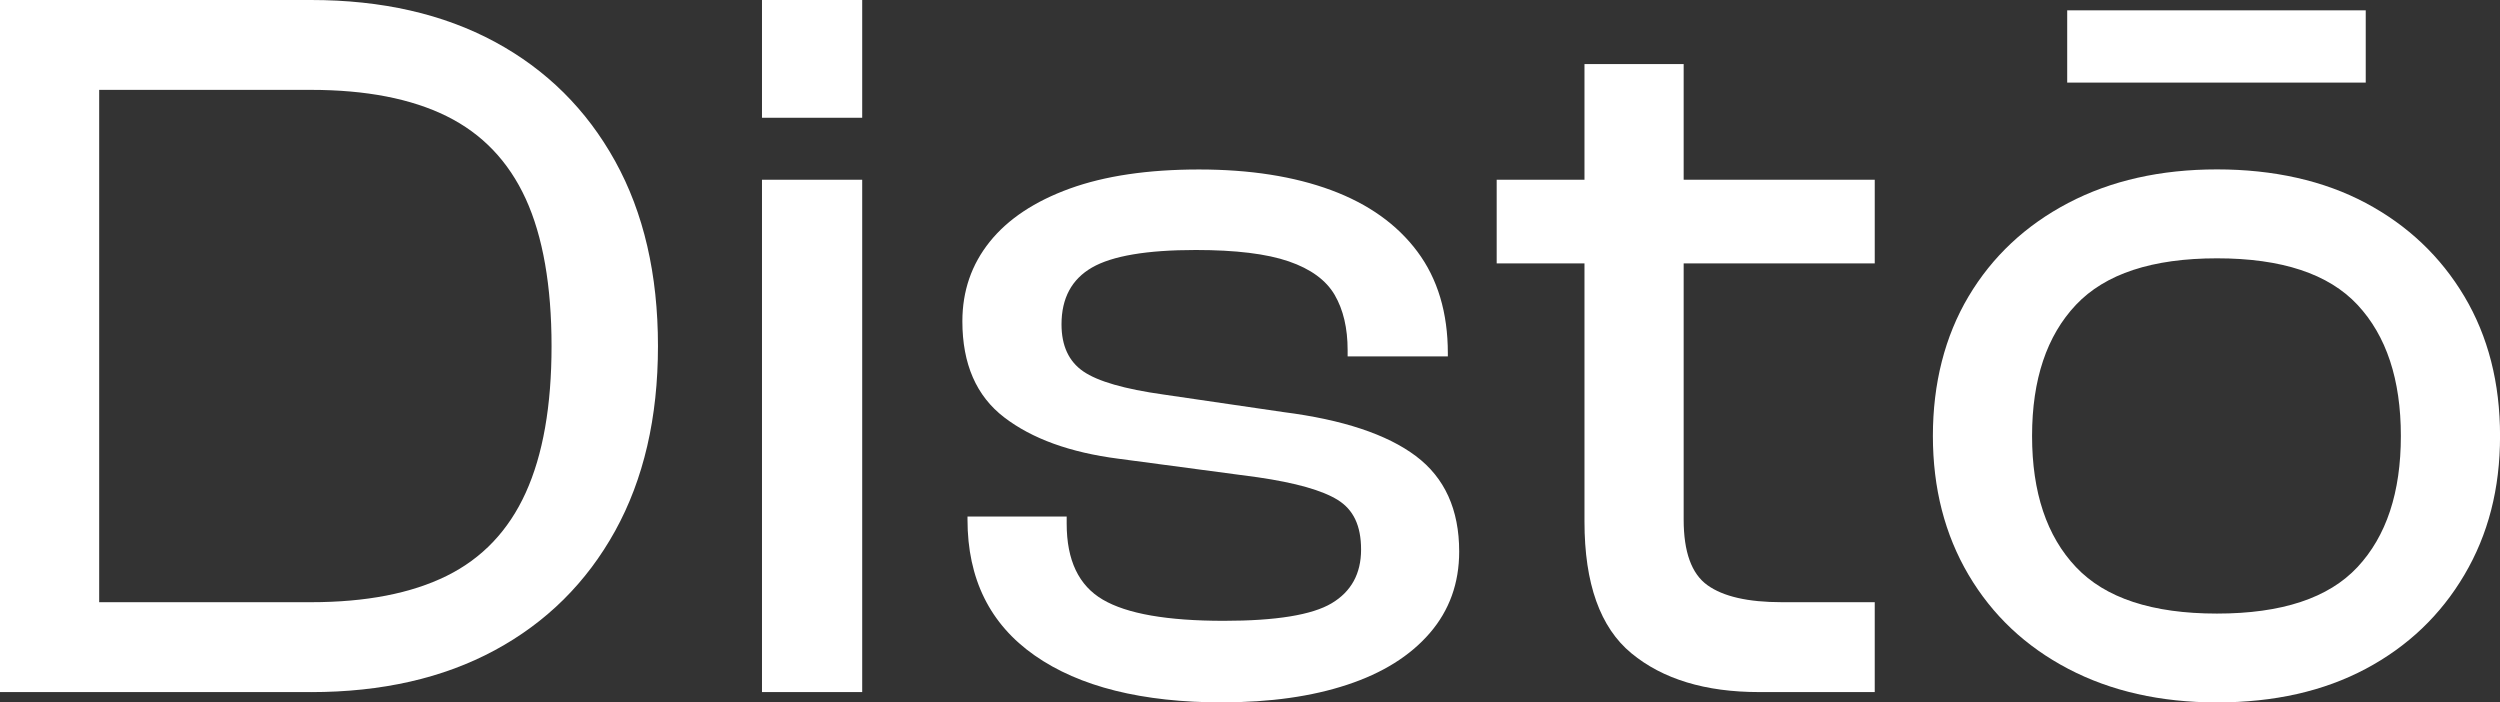
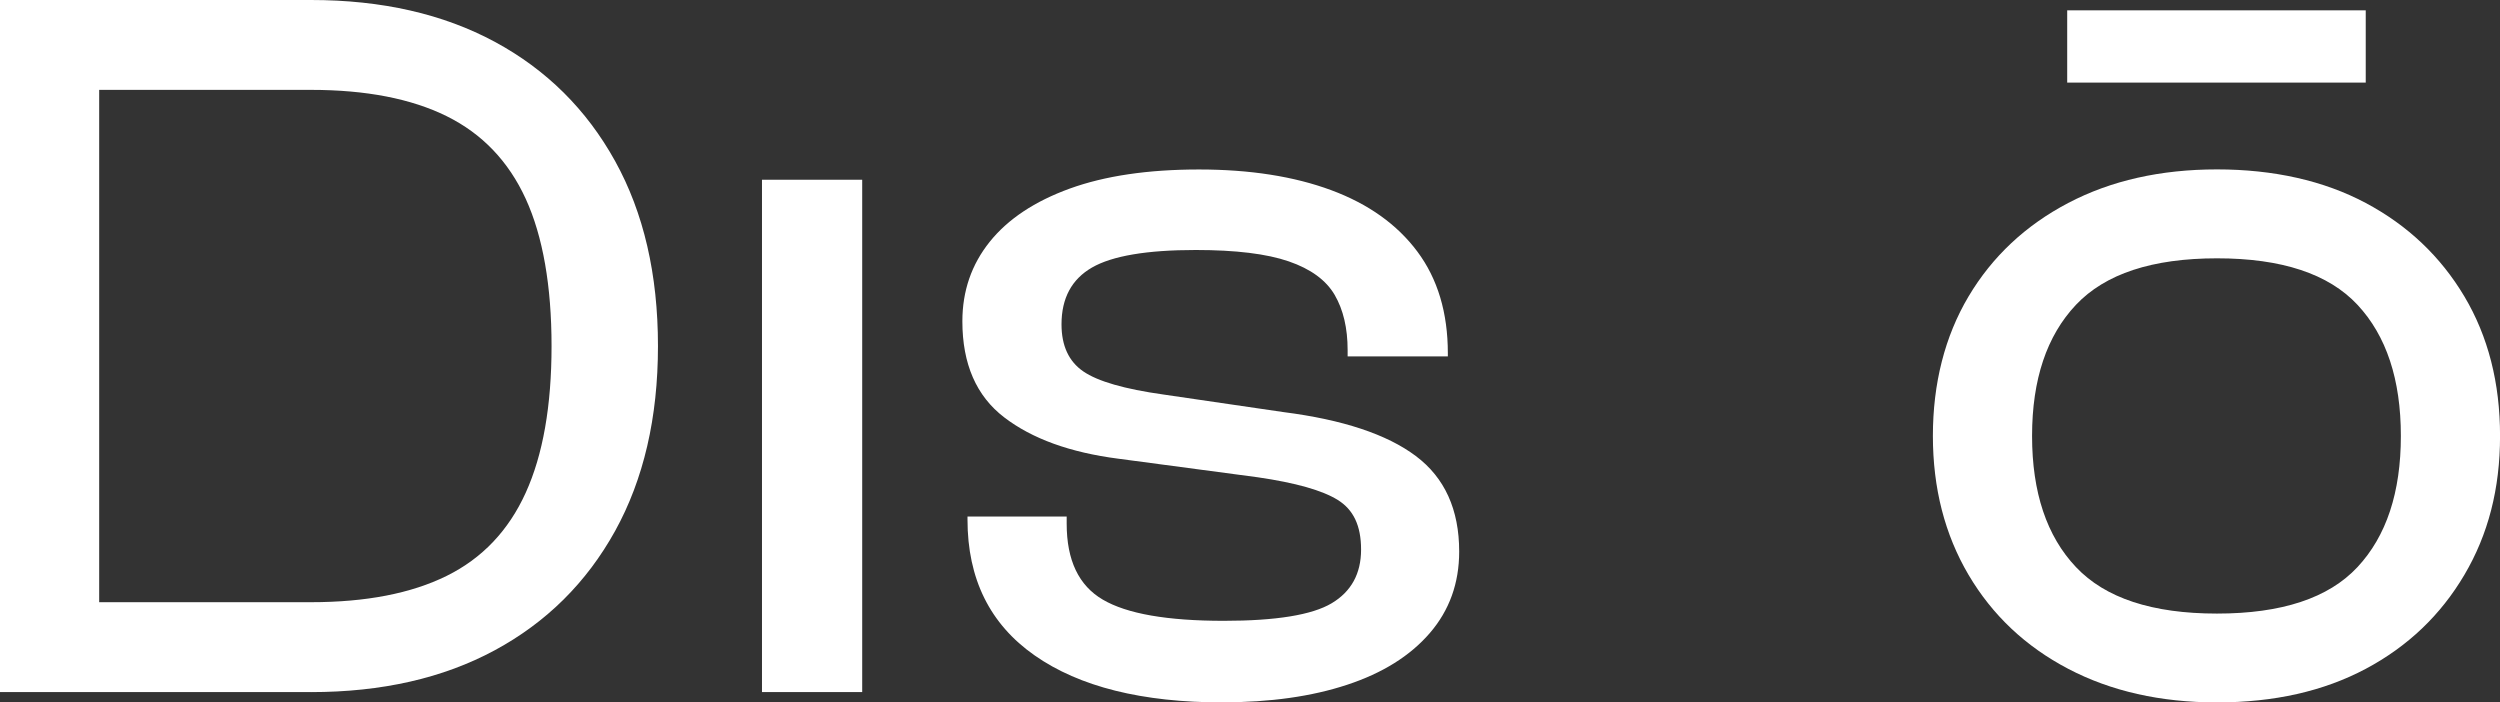
<svg xmlns="http://www.w3.org/2000/svg" id="Layer_1" data-name="Layer 1" viewBox="0 0 580 162.96">
  <rect x="0" y="0" width="580" height="162.96" fill="#333333" stroke="none" />
  <defs>
    <style>      .cls-1 {        fill: #fff;      }    </style>
  </defs>
  <g id="Layer_1-2" data-name="Layer 1">
    <g>
      <path class="cls-1" d="M23.01,160.56H0V0h23.01v160.56ZM72.13,160.56H7.91v-20.85h64.22c12.78,0,23.28-2.04,31.51-6.11,8.23-4.07,14.34-10.5,18.33-19.29,3.99-8.78,5.99-20.13,5.99-34.03s-2-25.44-5.99-34.15c-3.99-8.71-10.11-15.1-18.33-19.17-8.23-4.07-18.73-6.11-31.51-6.11H7.91V0h64.22c16.45,0,30.67,3.24,42.66,9.7,11.98,6.47,21.29,15.7,27.92,27.68,6.63,11.98,9.94,26.28,9.94,42.9s-3.32,30.91-9.94,42.9c-6.63,11.98-15.94,21.21-27.92,27.68-11.98,6.47-26.2,9.71-42.66,9.71Z" />
-       <path class="cls-1" d="M200.03,27.32h-23.25V0h23.25v27.32ZM200.03,160.56h-23.25V41.7h23.25v118.86Z" />
+       <path class="cls-1" d="M200.03,27.32h-23.25V0v27.32ZM200.03,160.56h-23.25V41.7h23.25v118.86Z" />
      <path class="cls-1" d="M283.66,162.96c-18.69,0-33.23-3.63-43.62-10.9-10.39-7.27-15.58-17.77-15.58-31.51v-.72h23.01v1.68c0,8.47,2.79,14.34,8.39,17.61,5.59,3.28,14.94,4.91,28.04,4.91,12.14,0,20.49-1.36,25.04-4.07,4.55-2.71,6.83-6.87,6.83-12.46s-1.8-9.26-5.39-11.5c-3.59-2.24-9.79-3.99-18.57-5.27l-32.35-4.31c-11.18-1.44-20.01-4.63-26.48-9.59-6.47-4.95-9.71-12.38-9.71-22.29,0-7.03,2.12-13.18,6.35-18.45,4.23-5.27,10.42-9.38,18.57-12.34,8.15-2.95,18.13-4.43,29.96-4.43s22.05,1.6,30.67,4.79c8.63,3.2,15.3,7.95,20.01,14.26,4.71,6.31,7.07,14.18,7.07,23.6v.72h-23.25v-1.44c0-5.11-1-9.38-3-12.82-2-3.43-5.55-6.03-10.66-7.79-5.11-1.76-12.3-2.64-21.57-2.64-11.35,0-19.37,1.36-24.08,4.07-4.71,2.72-7.07,7.11-7.07,13.18,0,4.95,1.68,8.59,5.03,10.9,3.36,2.32,9.59,4.12,18.69,5.39l27.8,4.07c13.74,1.76,23.96,5.15,30.67,10.18,6.71,5.03,10.07,12.42,10.07,22.17,0,7.35-2.28,13.66-6.83,18.93-4.55,5.27-10.94,9.27-19.17,11.98-8.23,2.72-17.85,4.07-28.88,4.07Z" />
-       <path class="cls-1" d="M434.94,61.11h-87.71v-19.41h87.71v19.41ZM434.94,160.56h-26.84c-12.46,0-22.33-3-29.6-8.99-7.27-5.99-10.9-16.18-10.9-30.55V14.86h23.01v105.68c0,7.51,1.83,12.58,5.51,15.22,3.67,2.64,9.42,3.95,17.25,3.95h21.57v20.85Z" />
      <path class="cls-1" d="M514.34,162.96c-13.1,0-24.6-2.6-34.51-7.79-9.91-5.19-17.61-12.46-23.13-21.81-5.51-9.35-8.27-20.09-8.27-32.23s2.76-23.08,8.27-32.35c5.51-9.26,13.22-16.49,23.13-21.69,9.9-5.19,21.41-7.79,34.51-7.79s24.76,2.6,34.51,7.79c9.74,5.19,17.37,12.42,22.89,21.69,5.51,9.27,8.27,20.05,8.27,32.35s-2.76,22.89-8.27,32.23c-5.51,9.35-13.14,16.62-22.89,21.81-9.75,5.19-21.25,7.79-34.51,7.79ZM514.34,142.35c15.02,0,25.88-3.59,32.59-10.78,6.71-7.19,10.07-17.33,10.07-30.43s-3.36-23.24-10.07-30.43c-6.71-7.19-17.58-10.78-32.59-10.78s-25.92,3.6-32.71,10.78c-6.79,7.19-10.19,17.34-10.19,30.43s3.39,23.25,10.19,30.43c6.79,7.19,17.69,10.78,32.71,10.78ZM548.85,19.17h-69.26V2.4h69.26v16.78Z" />
    </g>
  </g>
</svg>